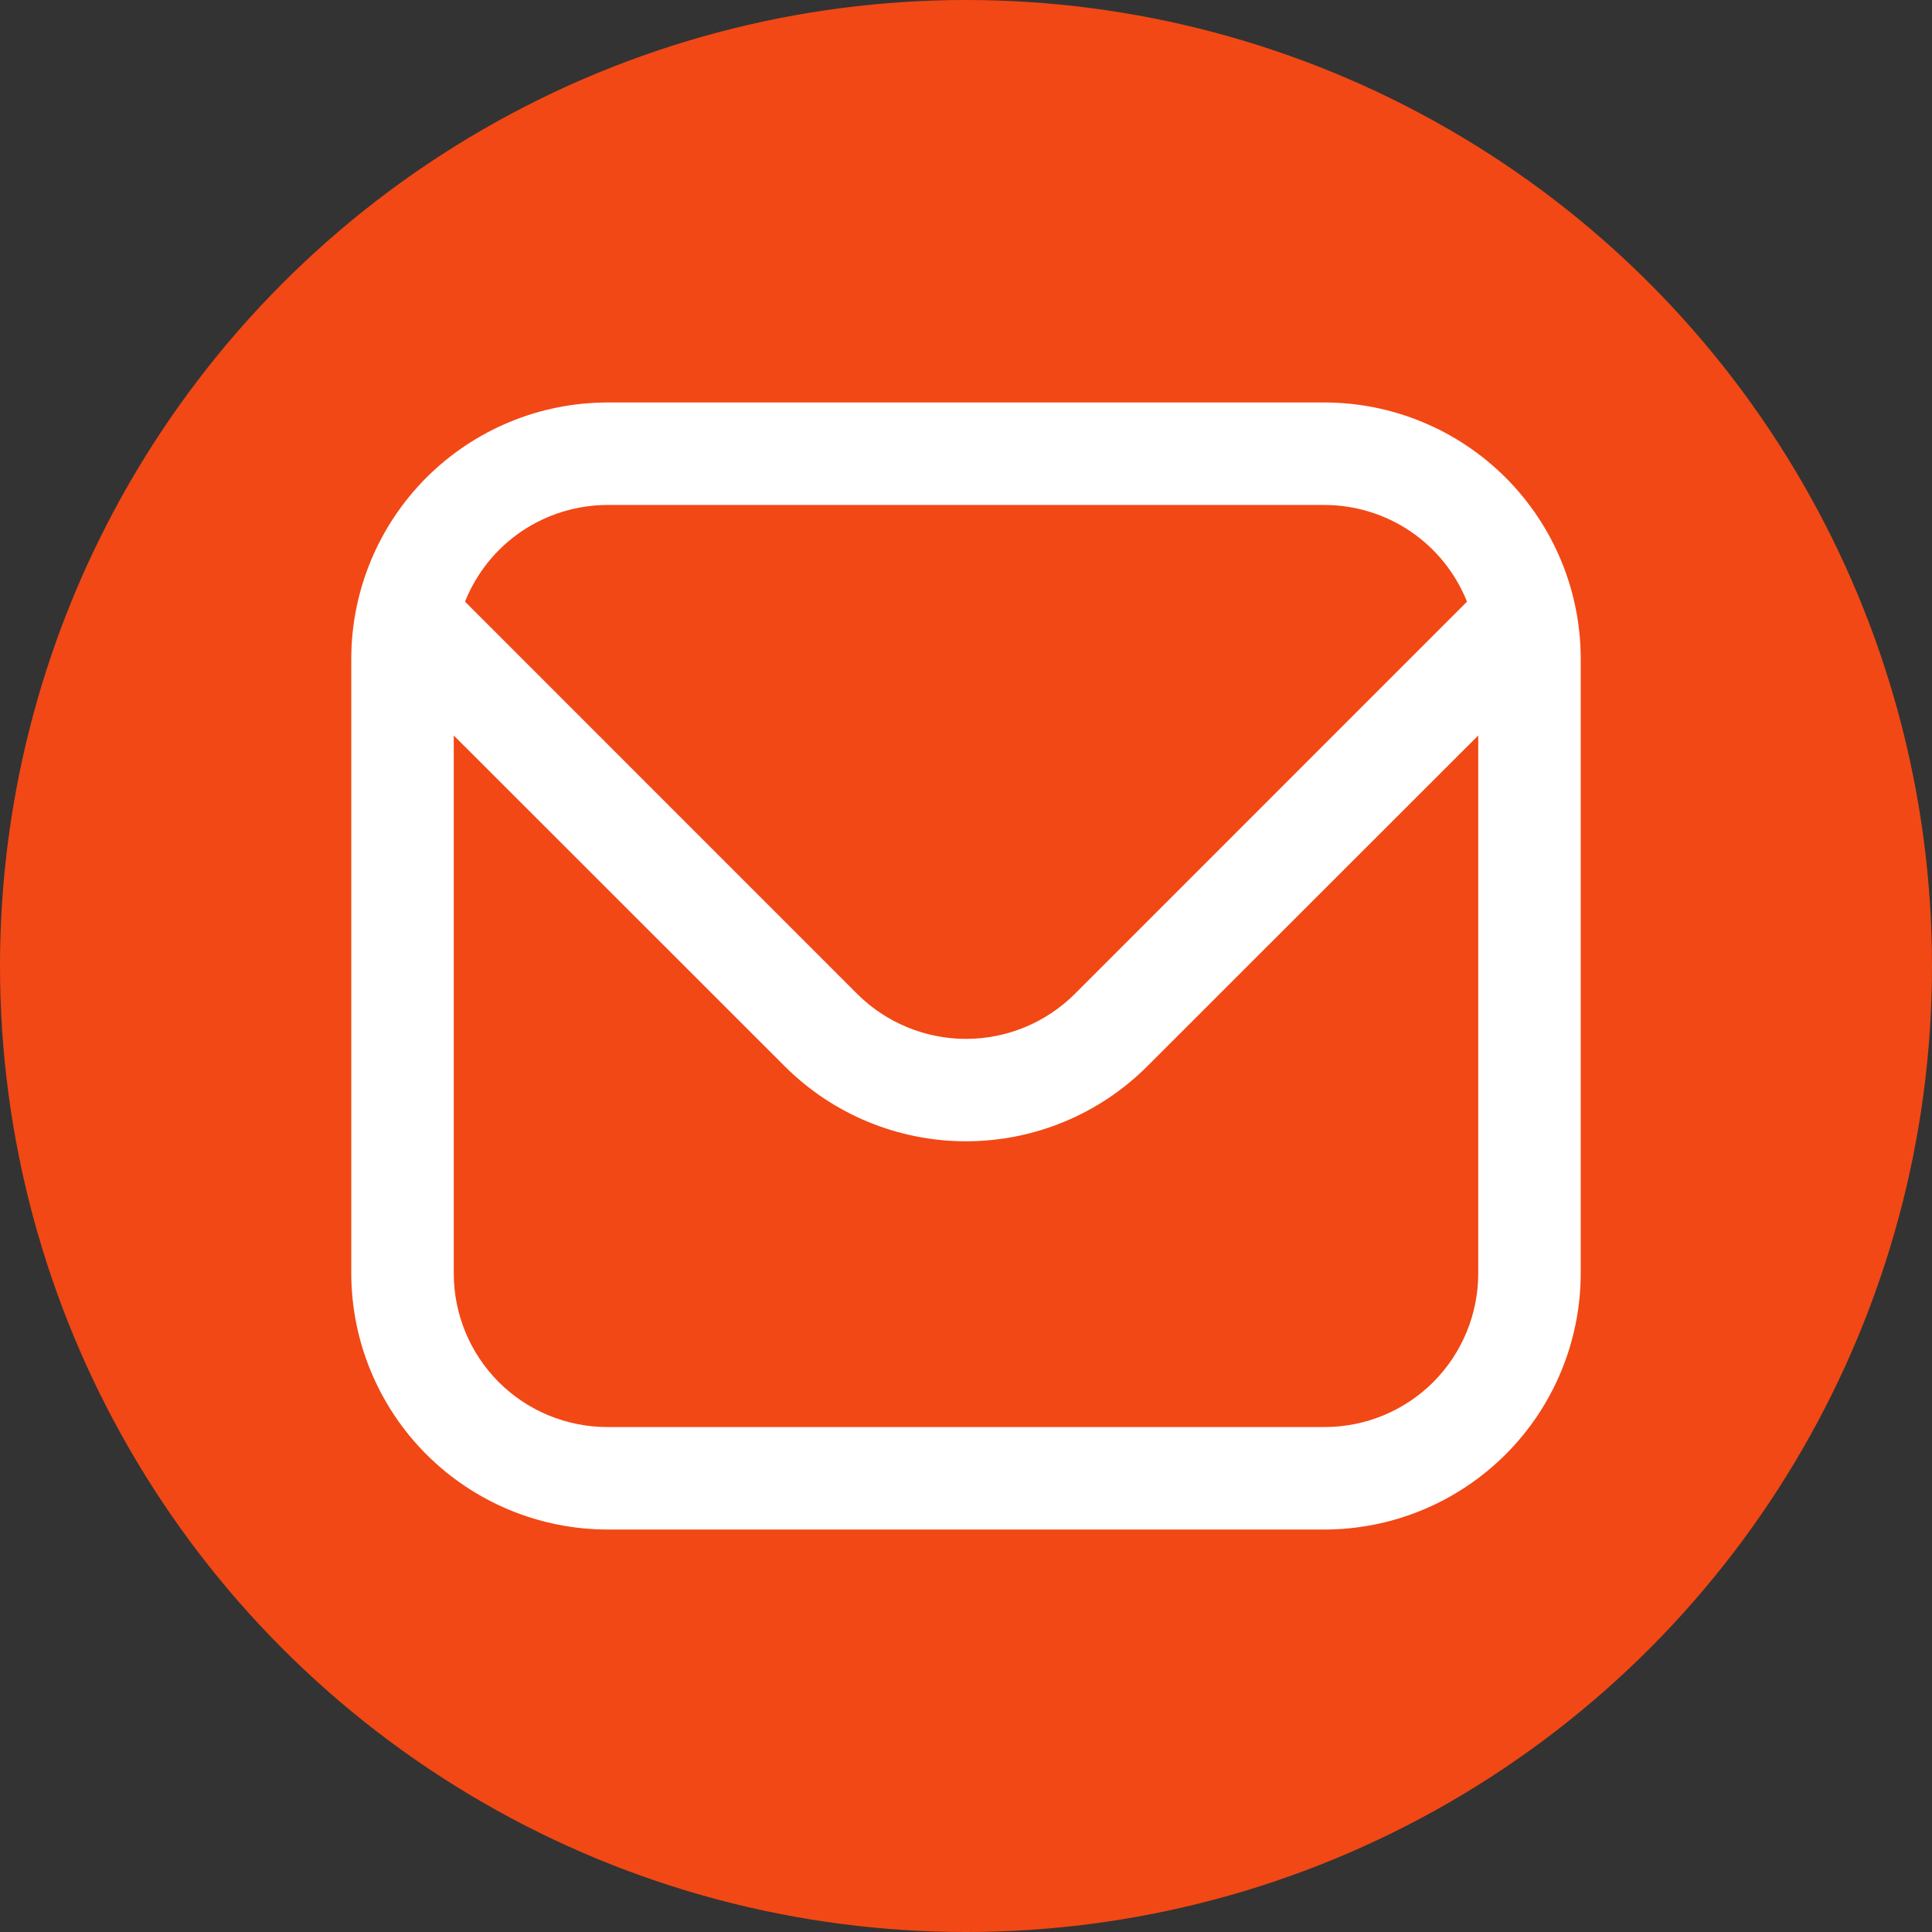
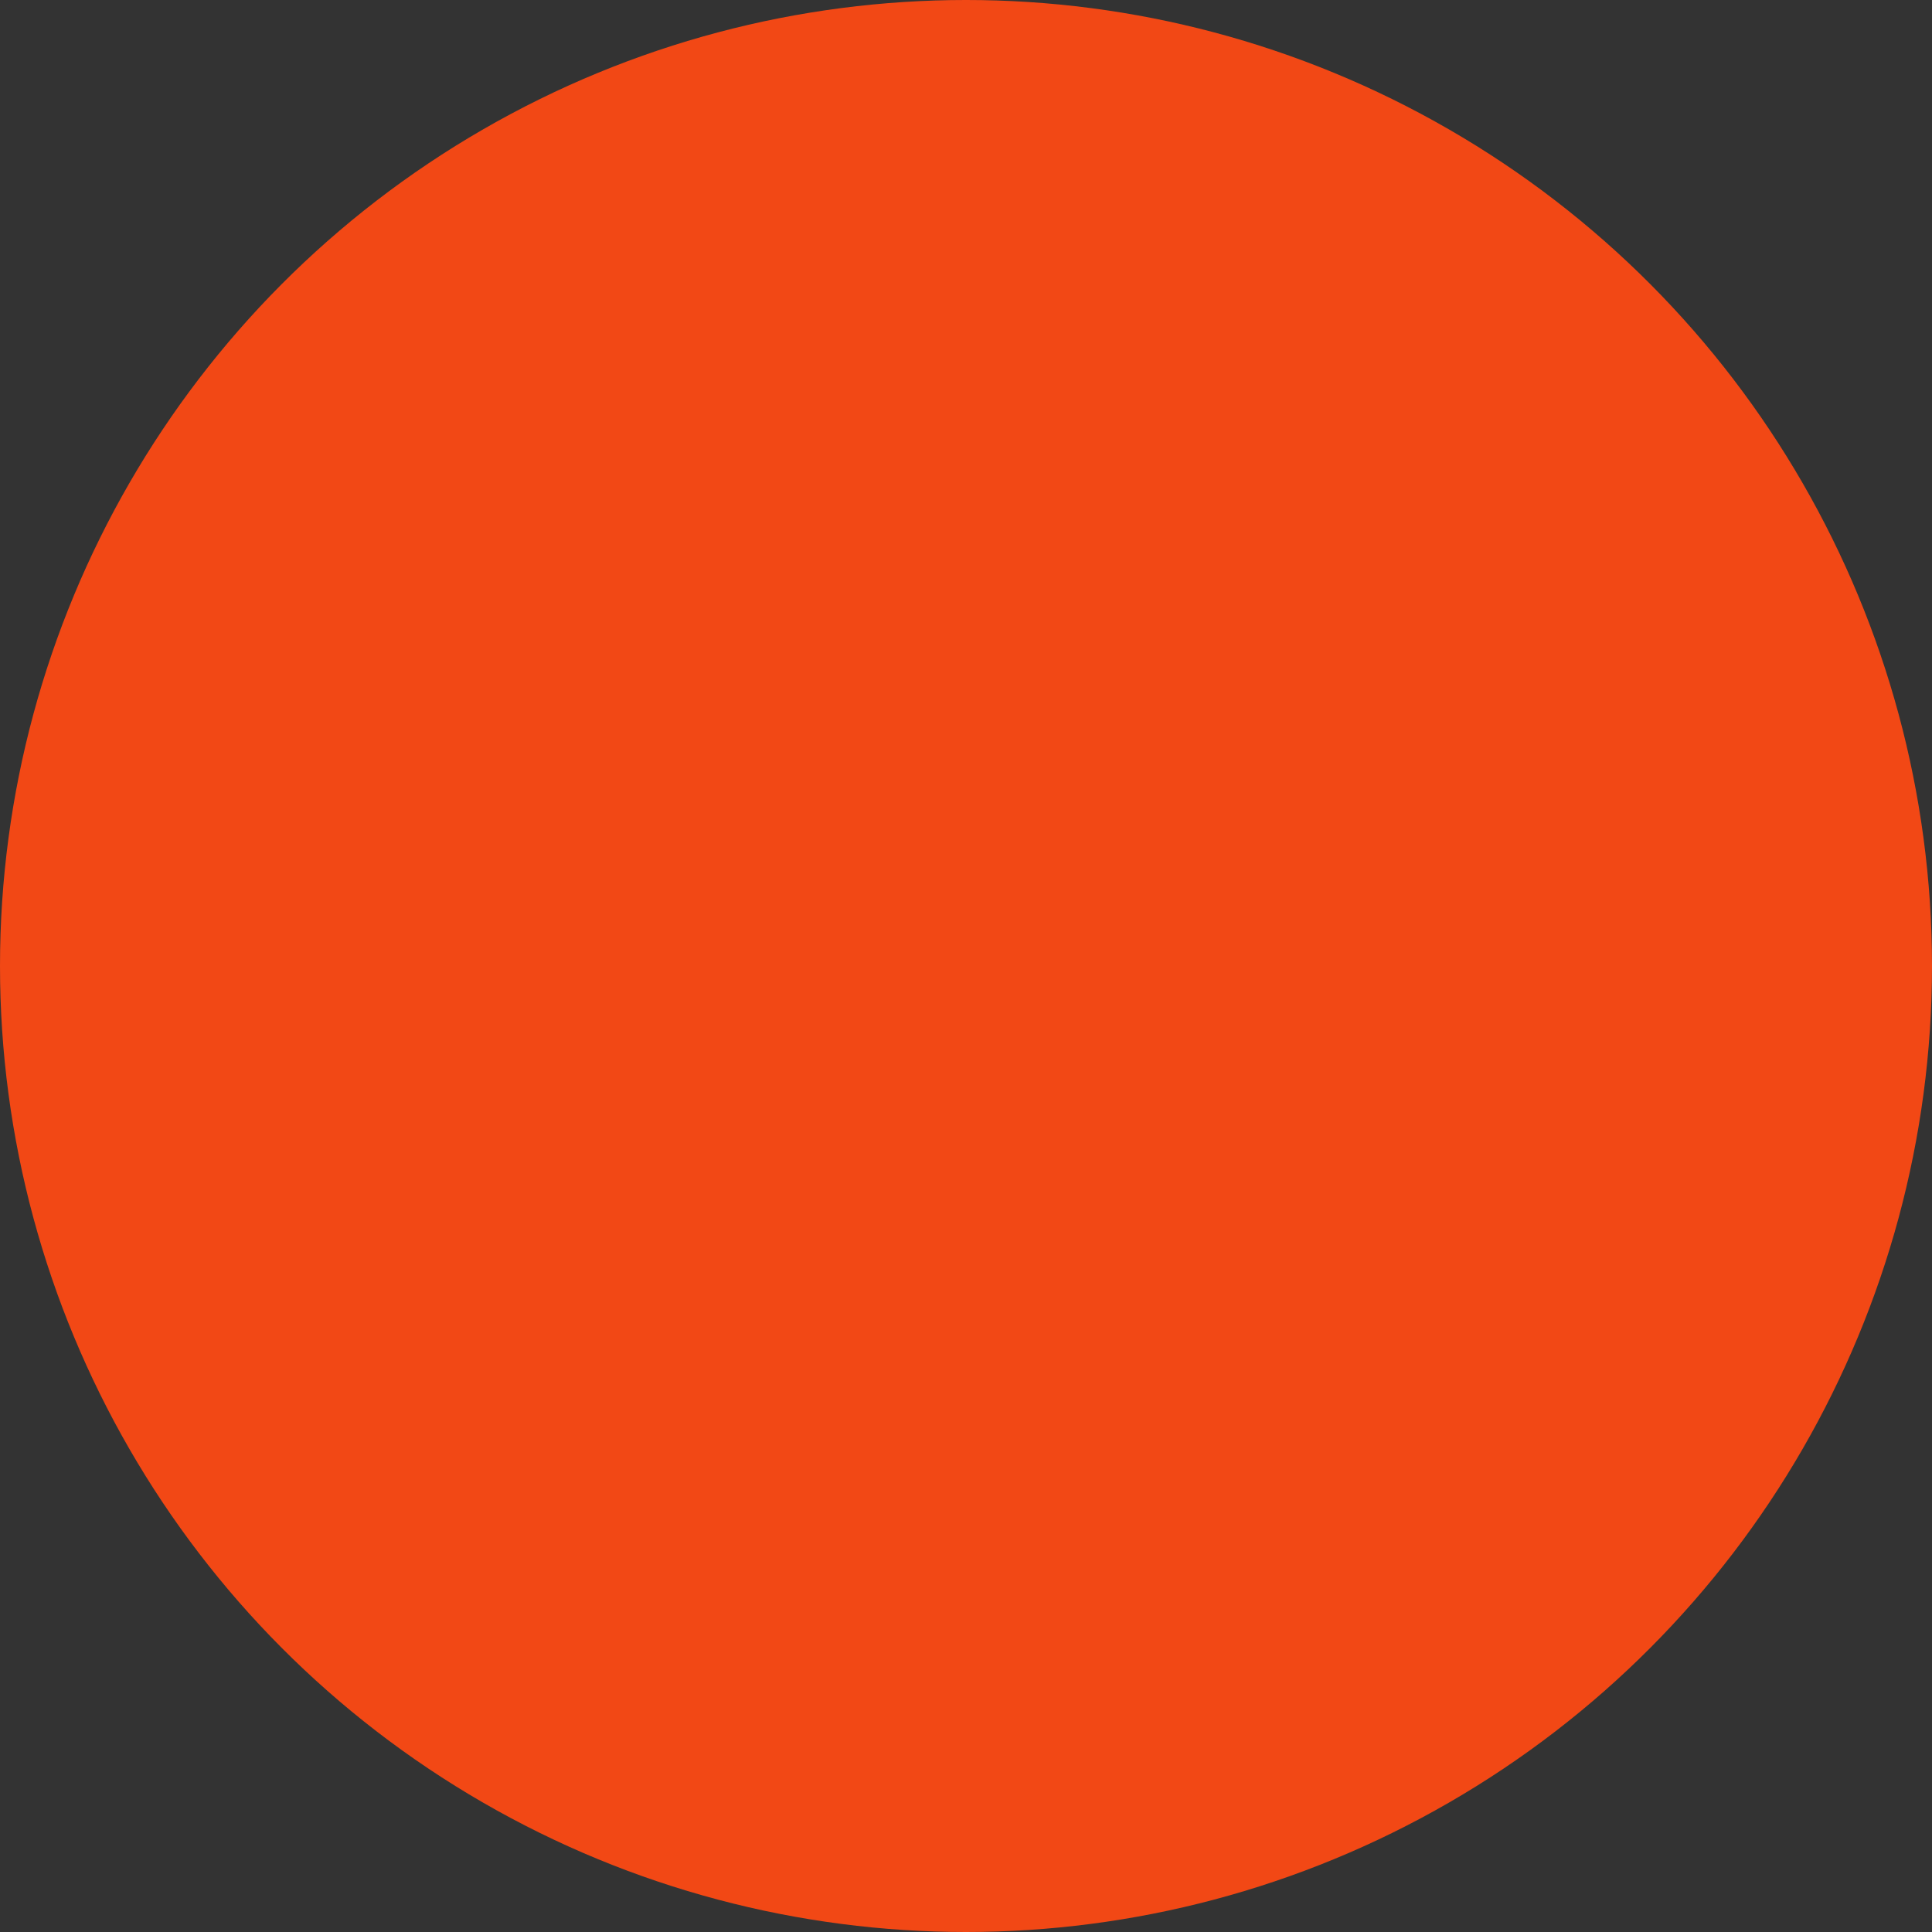
<svg xmlns="http://www.w3.org/2000/svg" width="22" height="22" viewBox="0 0 22 22" fill="none">
  <rect x="0" y="0" width="22" height="22" fill="#333333" stroke="none" />
  <circle cx="11" cy="11" r="11" fill="#F24815" />
  <g clip-path="url(#clip0_79_186)">
-     <path d="M15.083 4.583H6.917C6.143 4.584 5.402 4.892 4.855 5.439C4.309 5.986 4.001 6.727 4 7.5V14.5C4.001 15.273 4.309 16.015 4.855 16.561C5.402 17.108 6.143 17.416 6.917 17.417H15.083C15.857 17.416 16.598 17.108 17.145 16.561C17.692 16.015 17.999 15.273 18 14.5V7.5C17.999 6.727 17.692 5.986 17.145 5.439C16.598 4.892 15.857 4.584 15.083 4.583ZM6.917 5.75H15.083C15.433 5.751 15.774 5.856 16.063 6.052C16.352 6.248 16.575 6.527 16.705 6.851L12.238 11.319C11.909 11.646 11.464 11.83 11 11.83C10.536 11.83 10.091 11.646 9.762 11.319L5.295 6.851C5.425 6.527 5.648 6.248 5.937 6.052C6.226 5.856 6.567 5.751 6.917 5.75ZM15.083 16.25H6.917C6.453 16.25 6.007 16.066 5.679 15.738C5.351 15.409 5.167 14.964 5.167 14.5V8.375L8.937 12.143C9.485 12.69 10.227 12.996 11 12.996C11.773 12.996 12.515 12.69 13.063 12.143L16.833 8.375V14.5C16.833 14.964 16.649 15.409 16.321 15.738C15.993 16.066 15.547 16.25 15.083 16.25Z" fill="white" />
+     <path d="M15.083 4.583H6.917C6.143 4.584 5.402 4.892 4.855 5.439C4.309 5.986 4.001 6.727 4 7.5C4.001 15.273 4.309 16.015 4.855 16.561C5.402 17.108 6.143 17.416 6.917 17.417H15.083C15.857 17.416 16.598 17.108 17.145 16.561C17.692 16.015 17.999 15.273 18 14.5V7.5C17.999 6.727 17.692 5.986 17.145 5.439C16.598 4.892 15.857 4.584 15.083 4.583ZM6.917 5.75H15.083C15.433 5.751 15.774 5.856 16.063 6.052C16.352 6.248 16.575 6.527 16.705 6.851L12.238 11.319C11.909 11.646 11.464 11.83 11 11.83C10.536 11.83 10.091 11.646 9.762 11.319L5.295 6.851C5.425 6.527 5.648 6.248 5.937 6.052C6.226 5.856 6.567 5.751 6.917 5.75ZM15.083 16.25H6.917C6.453 16.25 6.007 16.066 5.679 15.738C5.351 15.409 5.167 14.964 5.167 14.5V8.375L8.937 12.143C9.485 12.69 10.227 12.996 11 12.996C11.773 12.996 12.515 12.69 13.063 12.143L16.833 8.375V14.5C16.833 14.964 16.649 15.409 16.321 15.738C15.993 16.066 15.547 16.25 15.083 16.25Z" fill="white" />
  </g>
  <defs>
    <clipPath id="clip0_79_186">
-       <rect width="14" height="14" fill="white" transform="translate(4 4)" />
-     </clipPath>
+       </clipPath>
  </defs>
</svg>